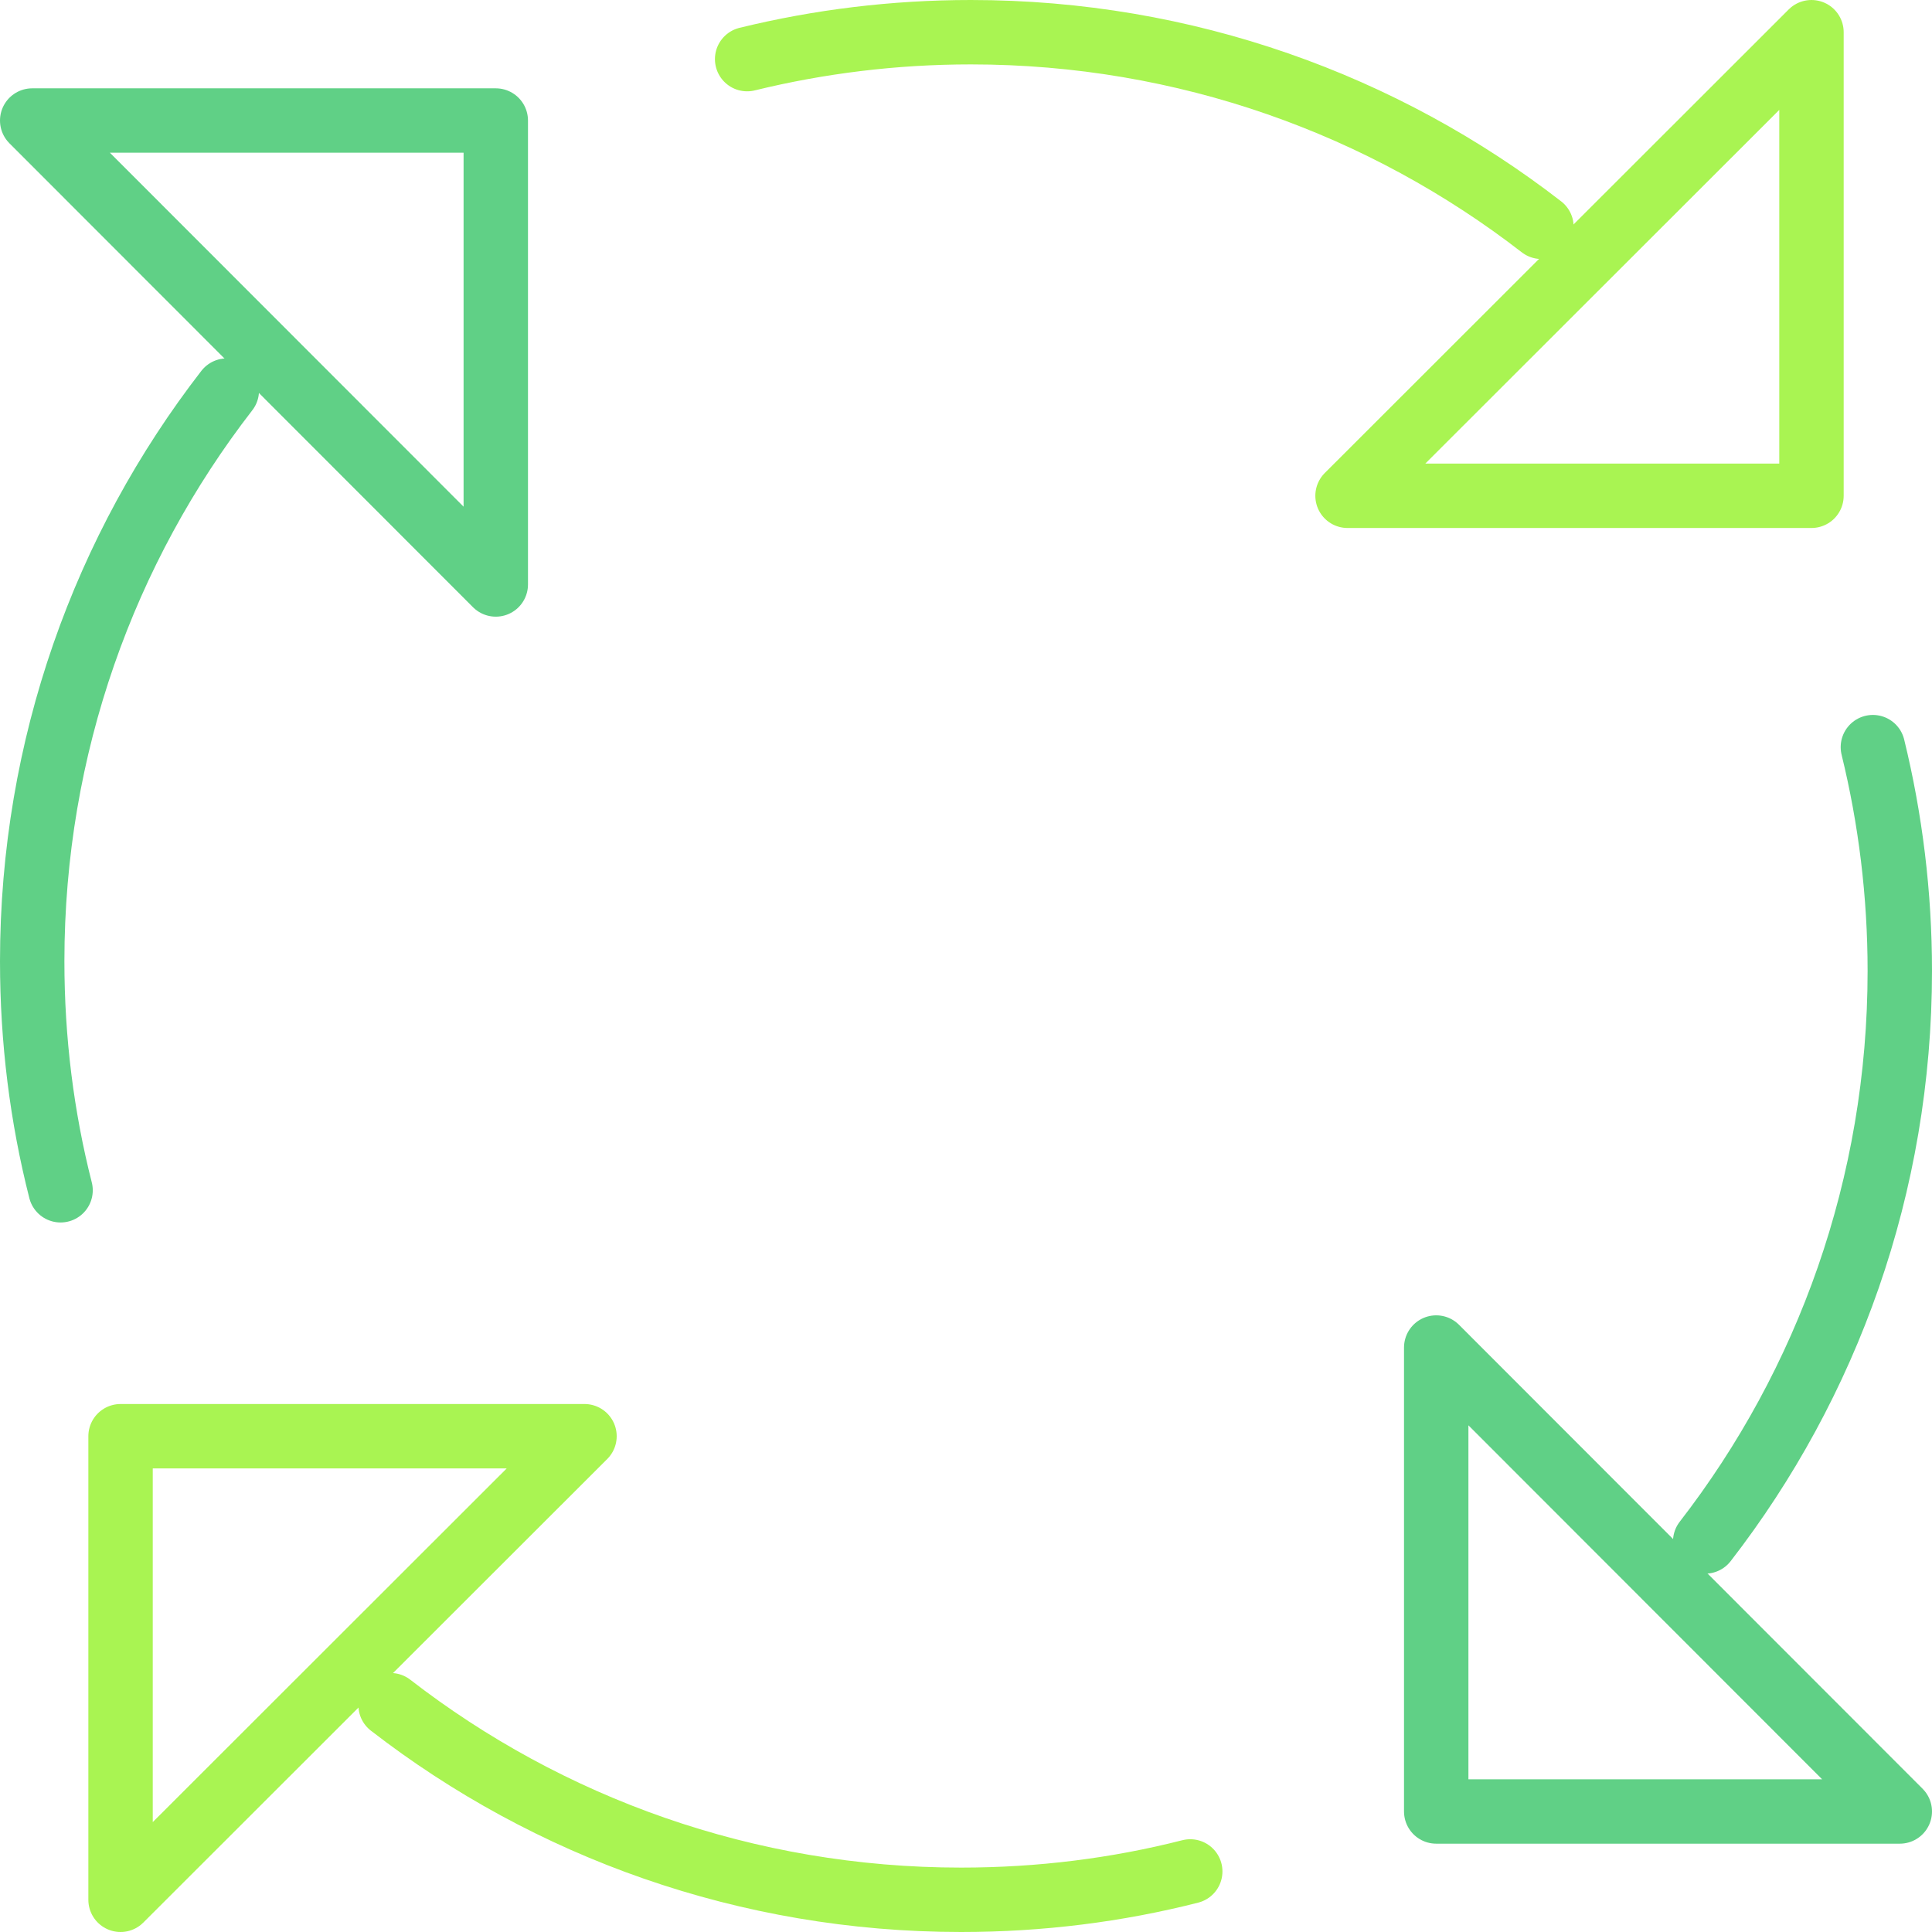
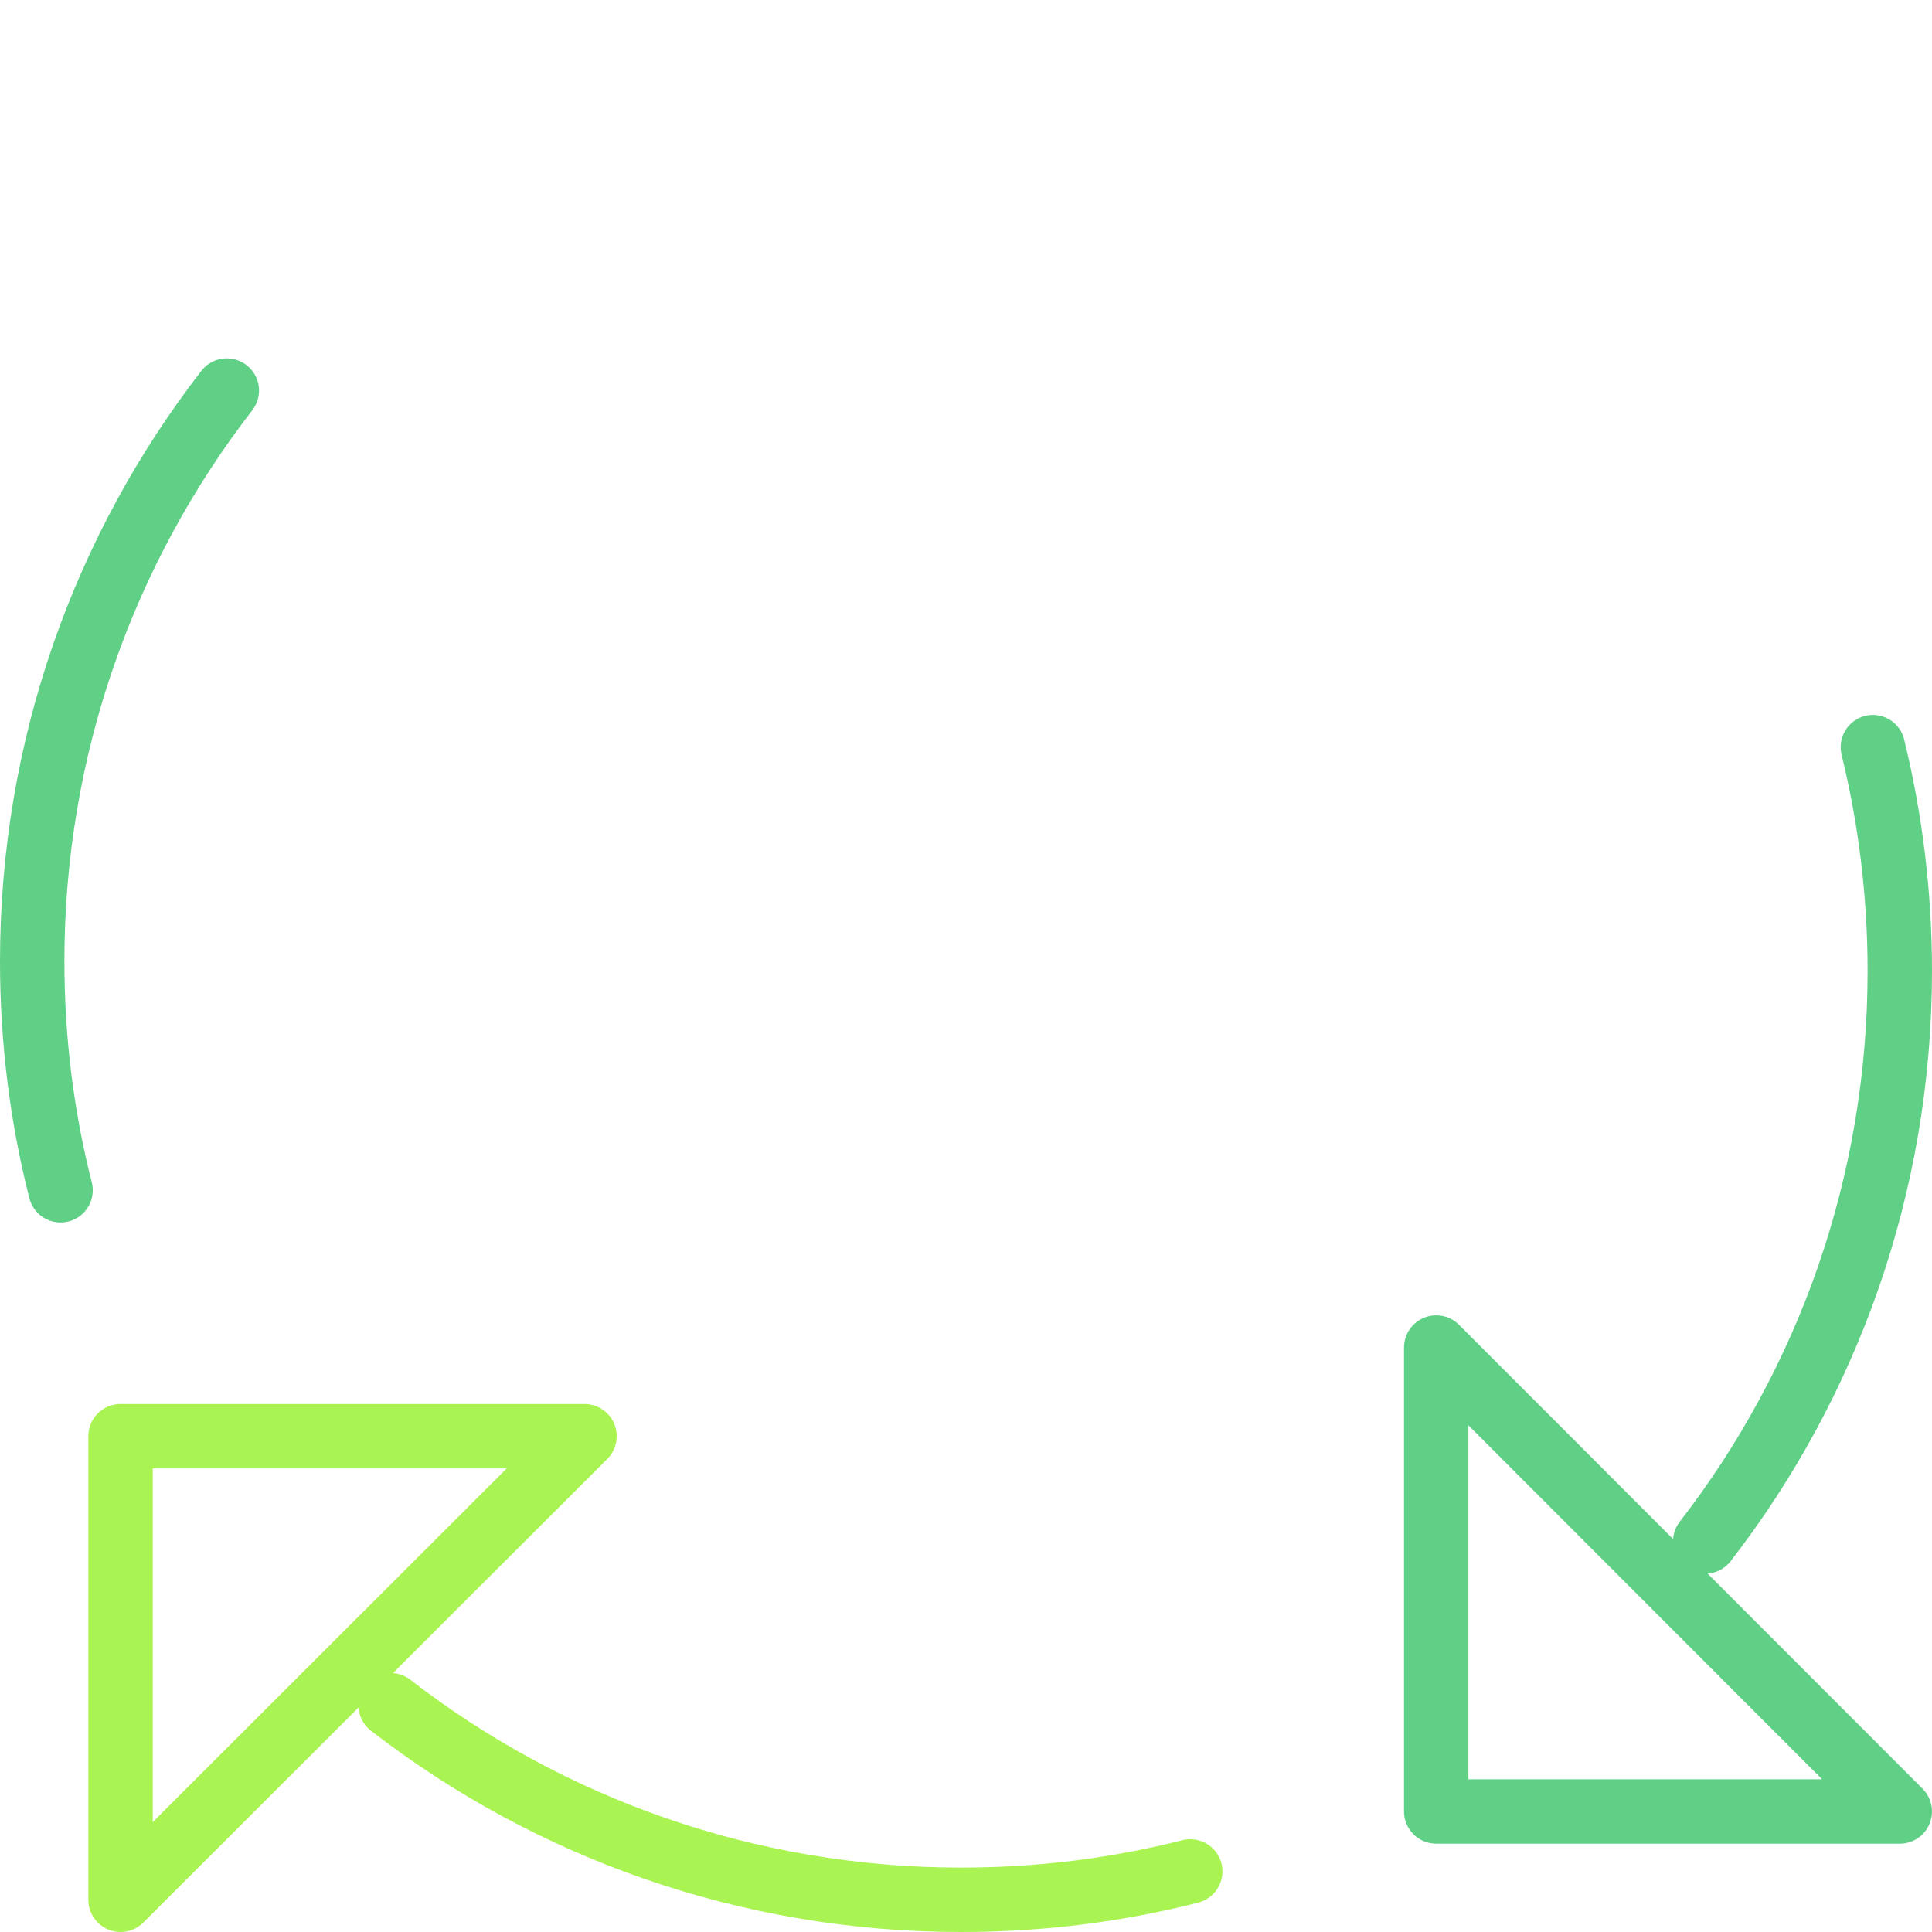
<svg xmlns="http://www.w3.org/2000/svg" width="60" height="60" viewBox="0 0 60 60" fill="none">
  <g clip-path="url(#clip0_1104_414)">
-     <path d="M23.203 1.836C25.433 1.29 27.764 1 30.151 1C36.819 1 42.975 3.253 47.871 7.044" stroke="#A9F452" stroke-width="2" stroke-linecap="round" stroke-linejoin="round" />
-     <path d="M56.257 15.397H41.849L56.257 1V15.397Z" stroke="#A9F452" stroke-width="2" stroke-linejoin="round" />
    <path d="M36.964 58.119C34.69 58.699 32.303 59 29.85 59C23.181 59 17.025 56.747 12.13 52.956" stroke="#A9F452" stroke-width="2" stroke-linecap="round" stroke-linejoin="round" />
    <path d="M3.744 44.603H18.152L3.744 59V44.603Z" stroke="#A9F452" stroke-width="2" stroke-linejoin="round" />
    <path d="M58.164 23.203C58.71 25.433 59 27.764 59 30.151C59 36.819 56.747 42.975 52.956 47.871" stroke="#60D086" stroke-width="2" stroke-linecap="round" stroke-linejoin="round" />
    <path d="M44.603 56.257V41.849L59 56.257H44.603Z" stroke="#60D086" stroke-width="2" stroke-linejoin="round" />
    <path d="M1.881 36.965C1.301 34.69 1 32.303 1 29.85C1 23.181 3.253 17.026 7.044 12.13" stroke="#60D086" stroke-width="2" stroke-linecap="round" stroke-linejoin="round" />
-     <path d="M15.397 3.743V18.151L1 3.743H15.397Z" stroke="#60D086" stroke-width="2" stroke-linejoin="round" />
  </g>
  <defs>
    <clipPath id="clip0_1104_414">
      <rect width="60" height="60" fill="white" />
    </clipPath>
  </defs>
</svg>